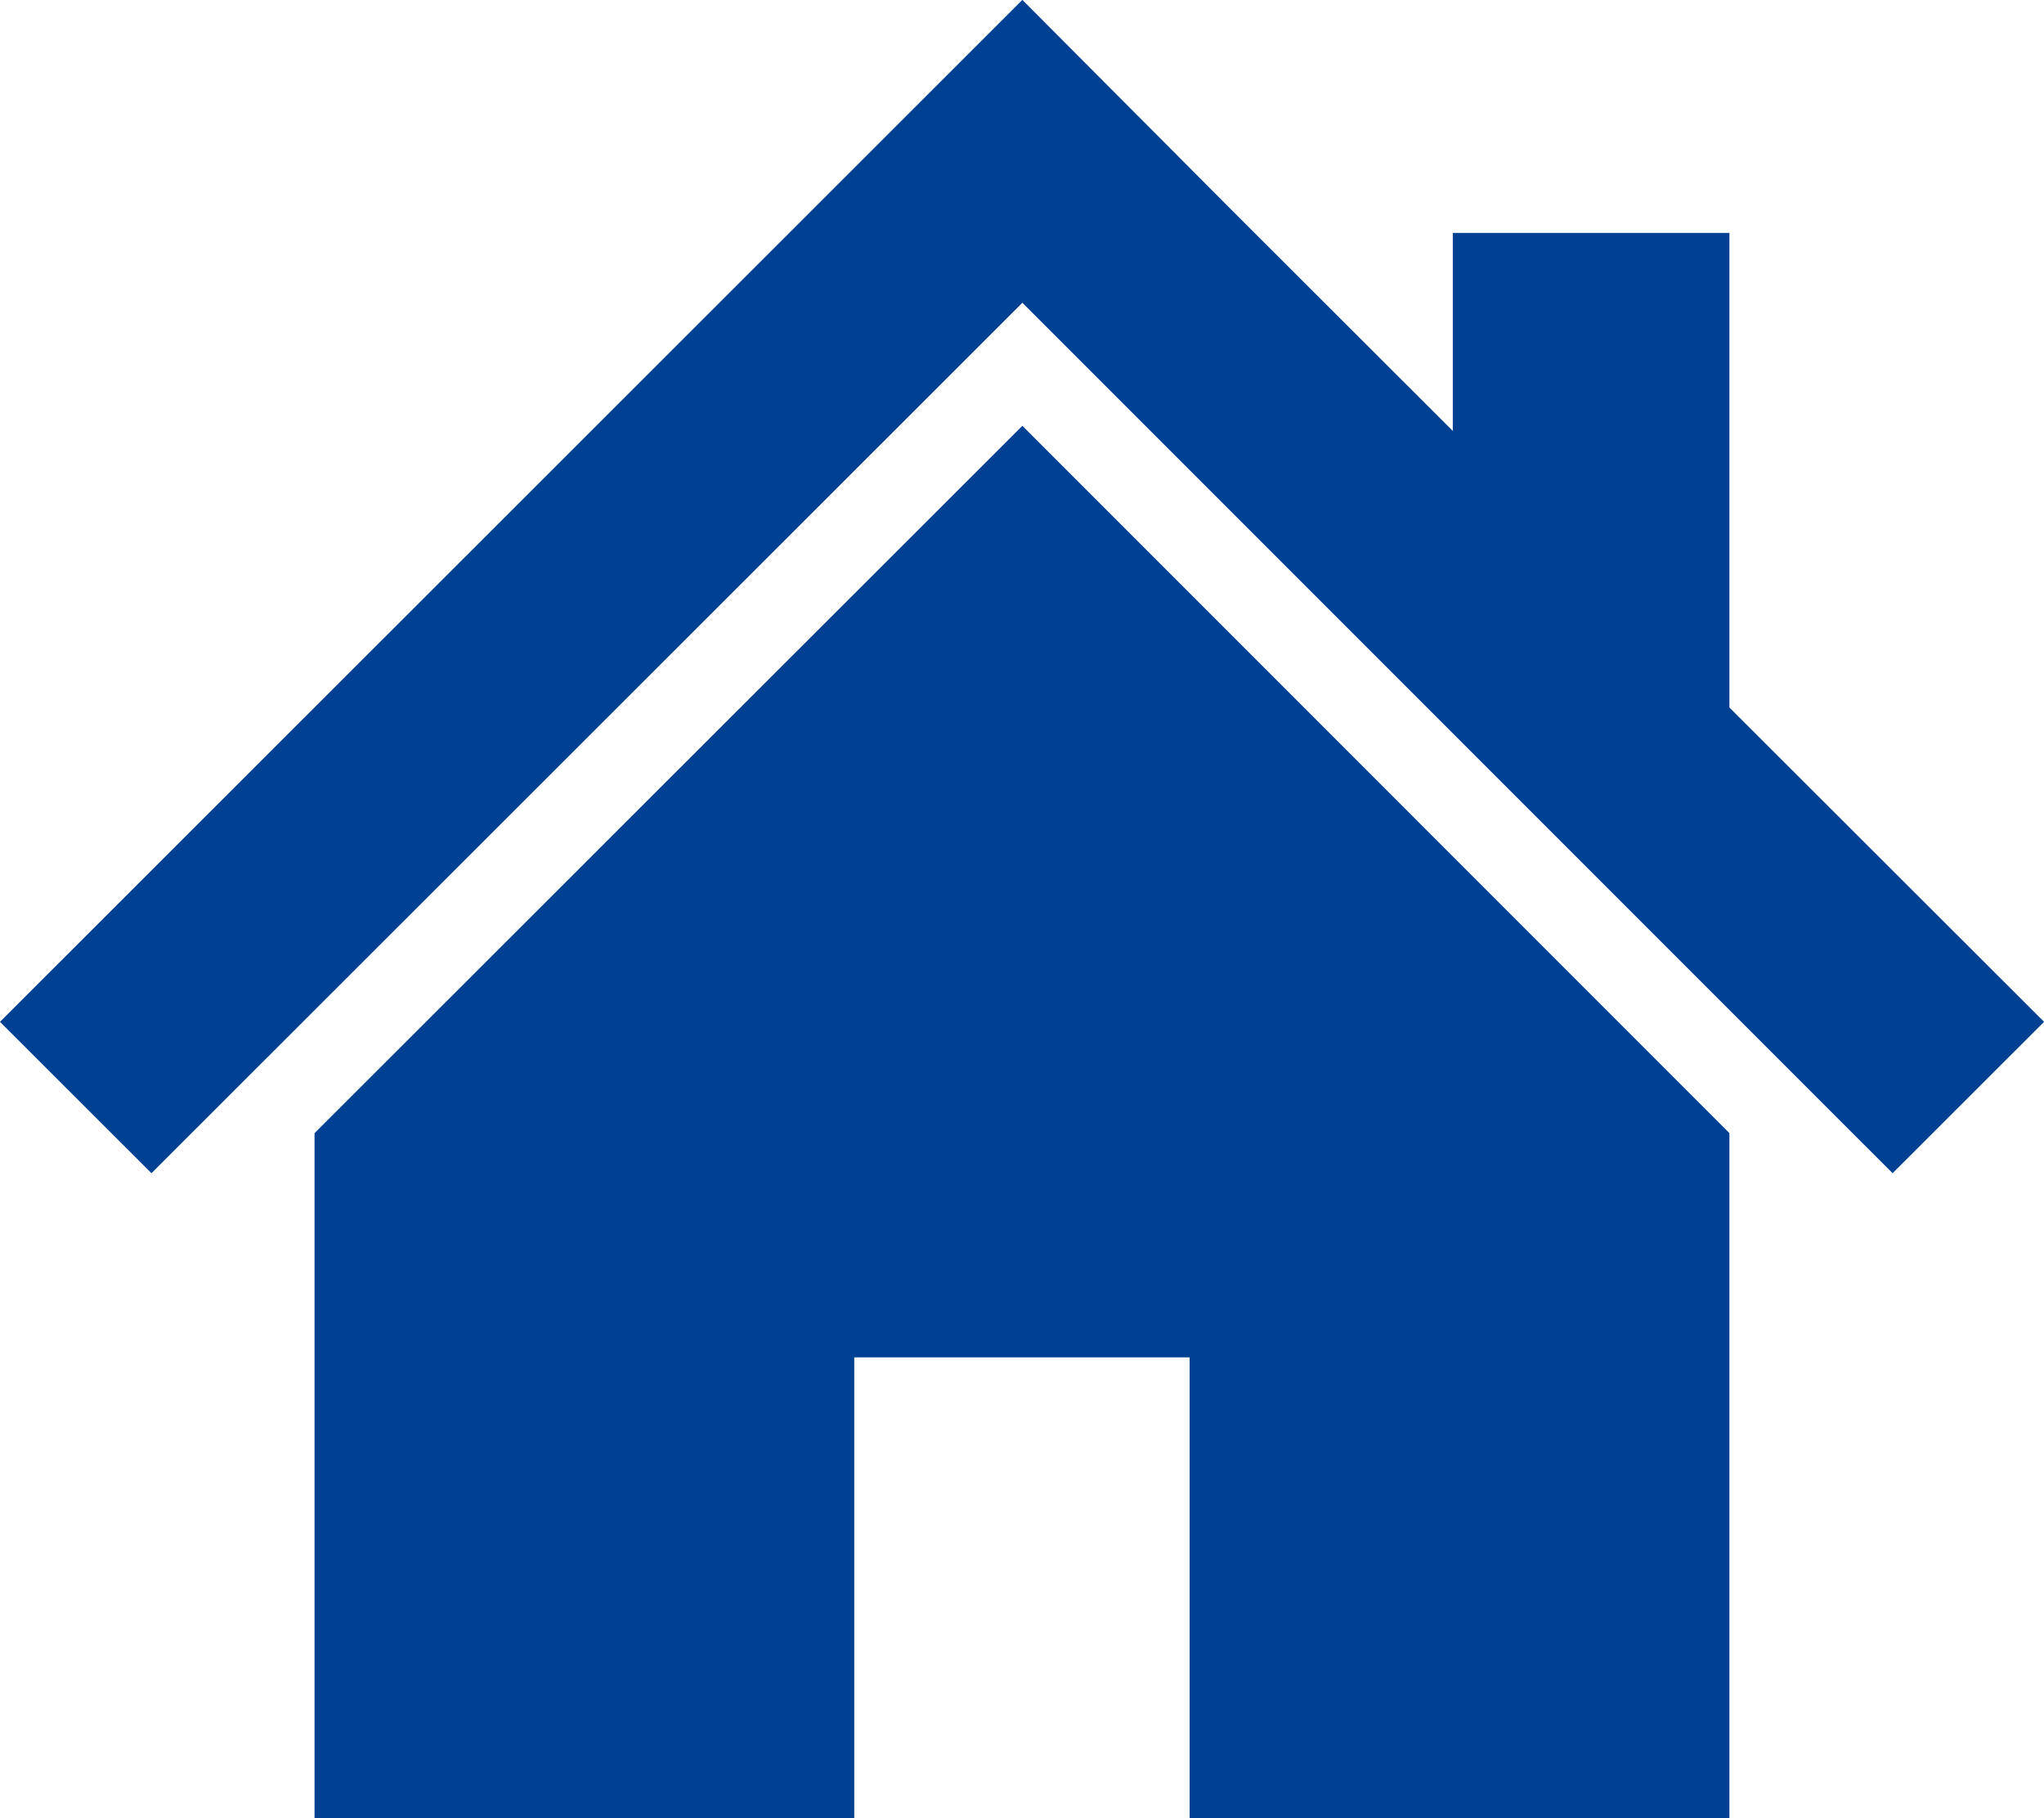
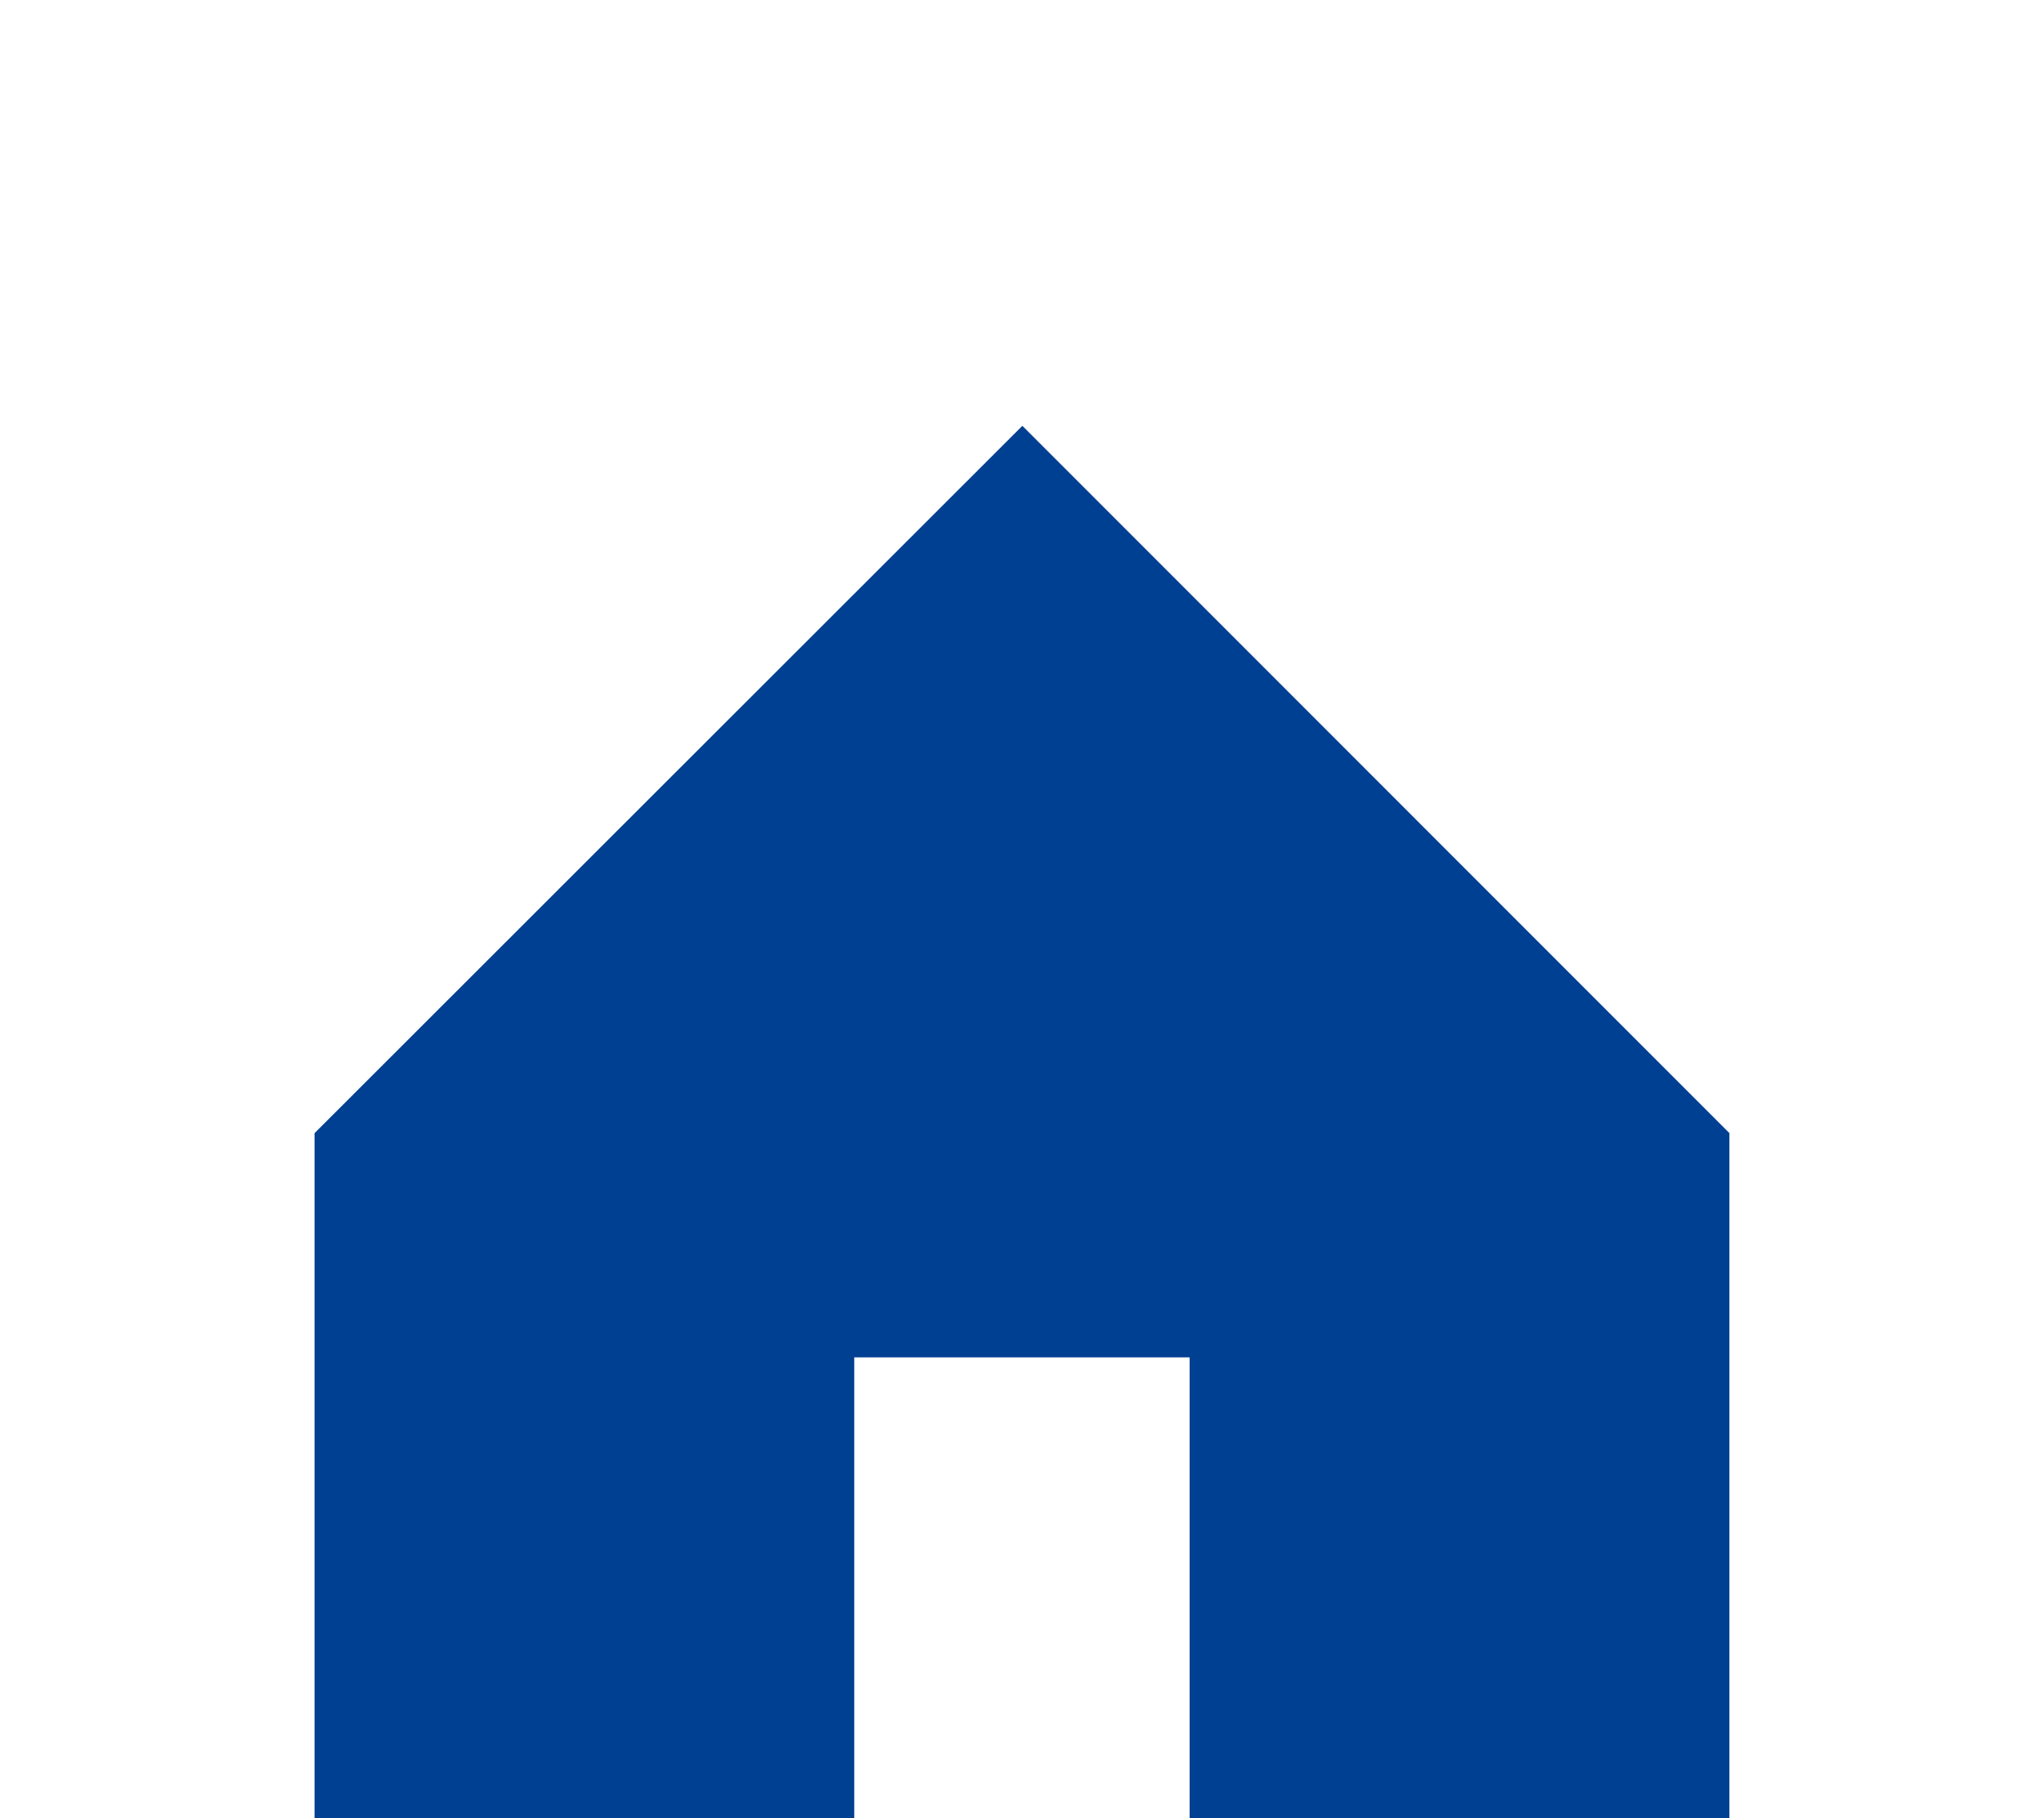
<svg xmlns="http://www.w3.org/2000/svg" width="82.316" height="73.209" viewBox="0 0 82.316 73.209">
  <g id="スタンダードな家アイコン" transform="translate(0 -28.323)">
-     <path id="パス_242" data-name="パス 242" d="M69.647,56.809V37.7H58.507v7.974l-8.842-8.831-8.492-8.524L0,69.464l6.1,6.094L41.173,40.513,76.219,75.558l6.1-6.094Z" transform="translate(0 0)" fill="#004092" />
    <path id="パス_243" data-name="パス 243" d="M78.8,163.438v27.585h21.735V172.463h13.507v18.561H135.78V163.436l-28.474-28.477Z" transform="translate(-66.133 -89.492)" fill="#004092" />
  </g>
</svg>